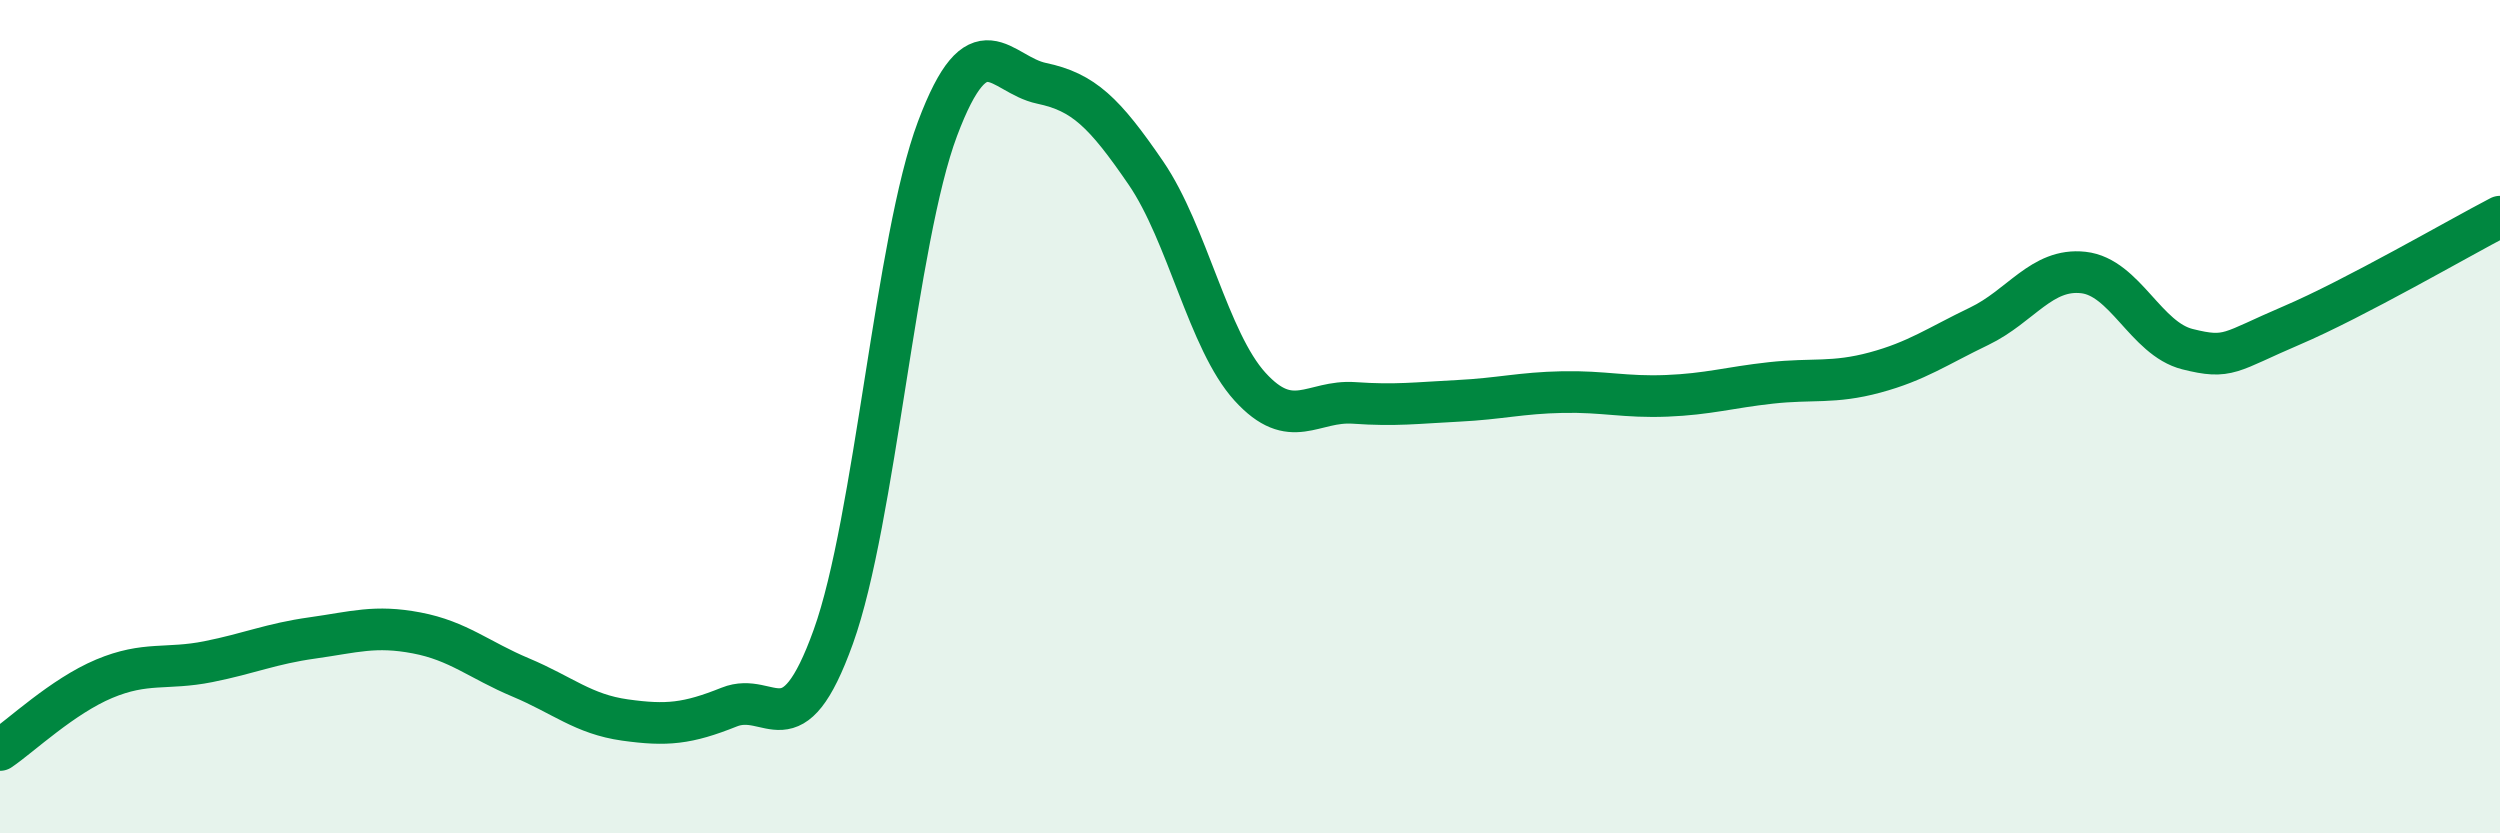
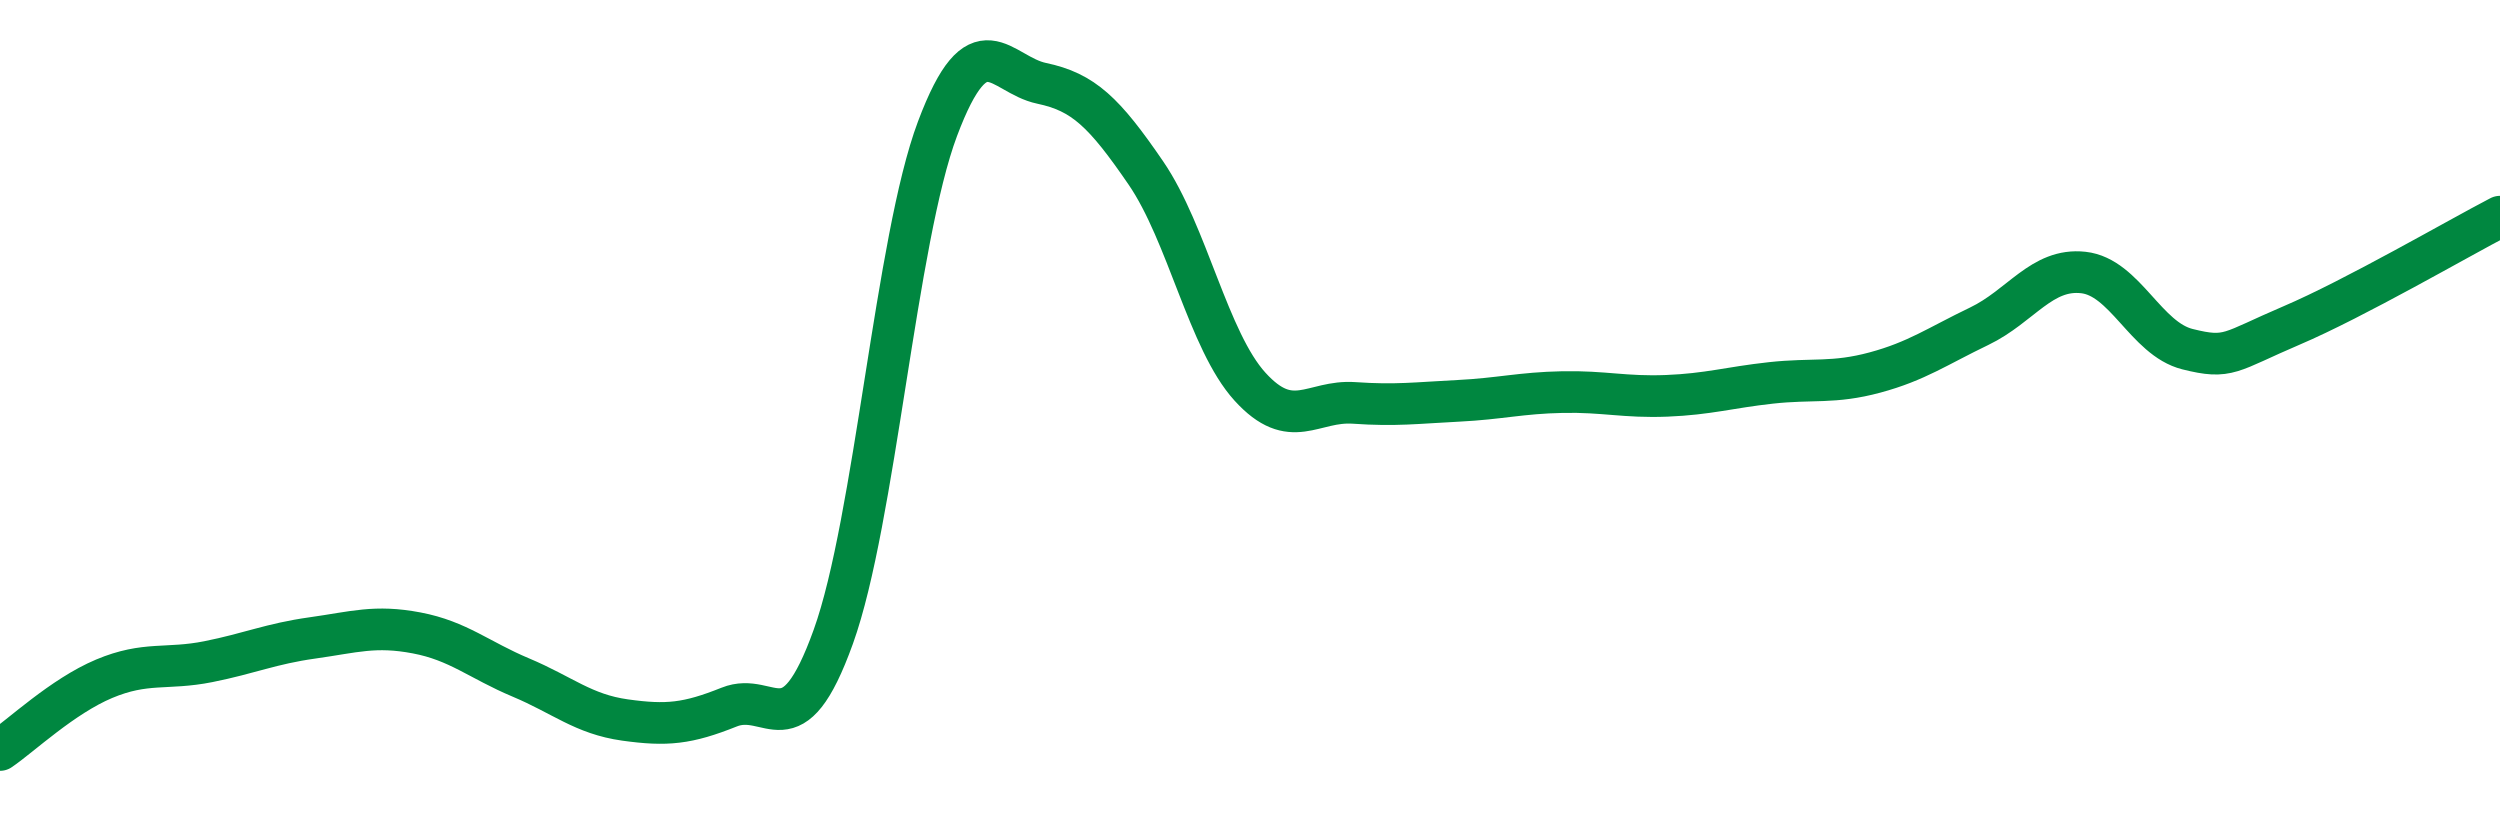
<svg xmlns="http://www.w3.org/2000/svg" width="60" height="20" viewBox="0 0 60 20">
-   <path d="M 0,18 C 0.5,17.66 1.5,16.71 2.5,16.29 C 3.5,15.87 4,16.08 5,15.88 C 6,15.68 6.5,15.45 7.5,15.31 C 8.5,15.17 9,15 10,15.19 C 11,15.38 11.5,15.84 12.5,16.26 C 13.5,16.68 14,17.14 15,17.28 C 16,17.42 16.5,17.37 17.5,16.97 C 18.5,16.57 19,18.06 20,15.28 C 21,12.5 21.5,5.75 22.5,3.09 C 23.5,0.43 24,1.79 25,2 C 26,2.21 26.5,2.69 27.5,4.15 C 28.5,5.61 29,8.18 30,9.28 C 31,10.38 31.5,9.6 32.5,9.67 C 33.5,9.74 34,9.67 35,9.62 C 36,9.57 36.5,9.43 37.5,9.41 C 38.5,9.39 39,9.54 40,9.5 C 41,9.46 41.5,9.3 42.5,9.19 C 43.5,9.08 44,9.21 45,8.94 C 46,8.67 46.5,8.31 47.5,7.83 C 48.5,7.35 49,6.43 50,6.54 C 51,6.65 51.5,8.13 52.5,8.38 C 53.5,8.63 53.5,8.45 55,7.81 C 56.5,7.17 59,5.72 60,5.2L60 20L0 20Z" fill="#008740" opacity="0.1" stroke-linecap="round" stroke-linejoin="round" />
  <path d="M 0,18 C 0.5,17.66 1.5,16.71 2.5,16.29 C 3.5,15.87 4,16.08 5,15.88 C 6,15.68 6.5,15.45 7.5,15.31 C 8.5,15.17 9,15 10,15.19 C 11,15.38 11.5,15.84 12.5,16.26 C 13.5,16.68 14,17.14 15,17.28 C 16,17.42 16.5,17.37 17.5,16.97 C 18.5,16.57 19,18.06 20,15.28 C 21,12.5 21.5,5.75 22.5,3.09 C 23.5,0.43 24,1.79 25,2 C 26,2.21 26.5,2.69 27.5,4.15 C 28.5,5.61 29,8.18 30,9.28 C 31,10.38 31.5,9.6 32.5,9.67 C 33.5,9.74 34,9.67 35,9.62 C 36,9.57 36.5,9.43 37.5,9.41 C 38.5,9.39 39,9.54 40,9.5 C 41,9.46 41.5,9.3 42.5,9.19 C 43.5,9.08 44,9.21 45,8.94 C 46,8.67 46.5,8.31 47.5,7.83 C 48.5,7.35 49,6.43 50,6.54 C 51,6.65 51.5,8.13 52.5,8.38 C 53.5,8.63 53.5,8.45 55,7.81 C 56.5,7.17 59,5.72 60,5.2" stroke="#008740" stroke-width="1" fill="none" stroke-linecap="round" stroke-linejoin="round" />
</svg>